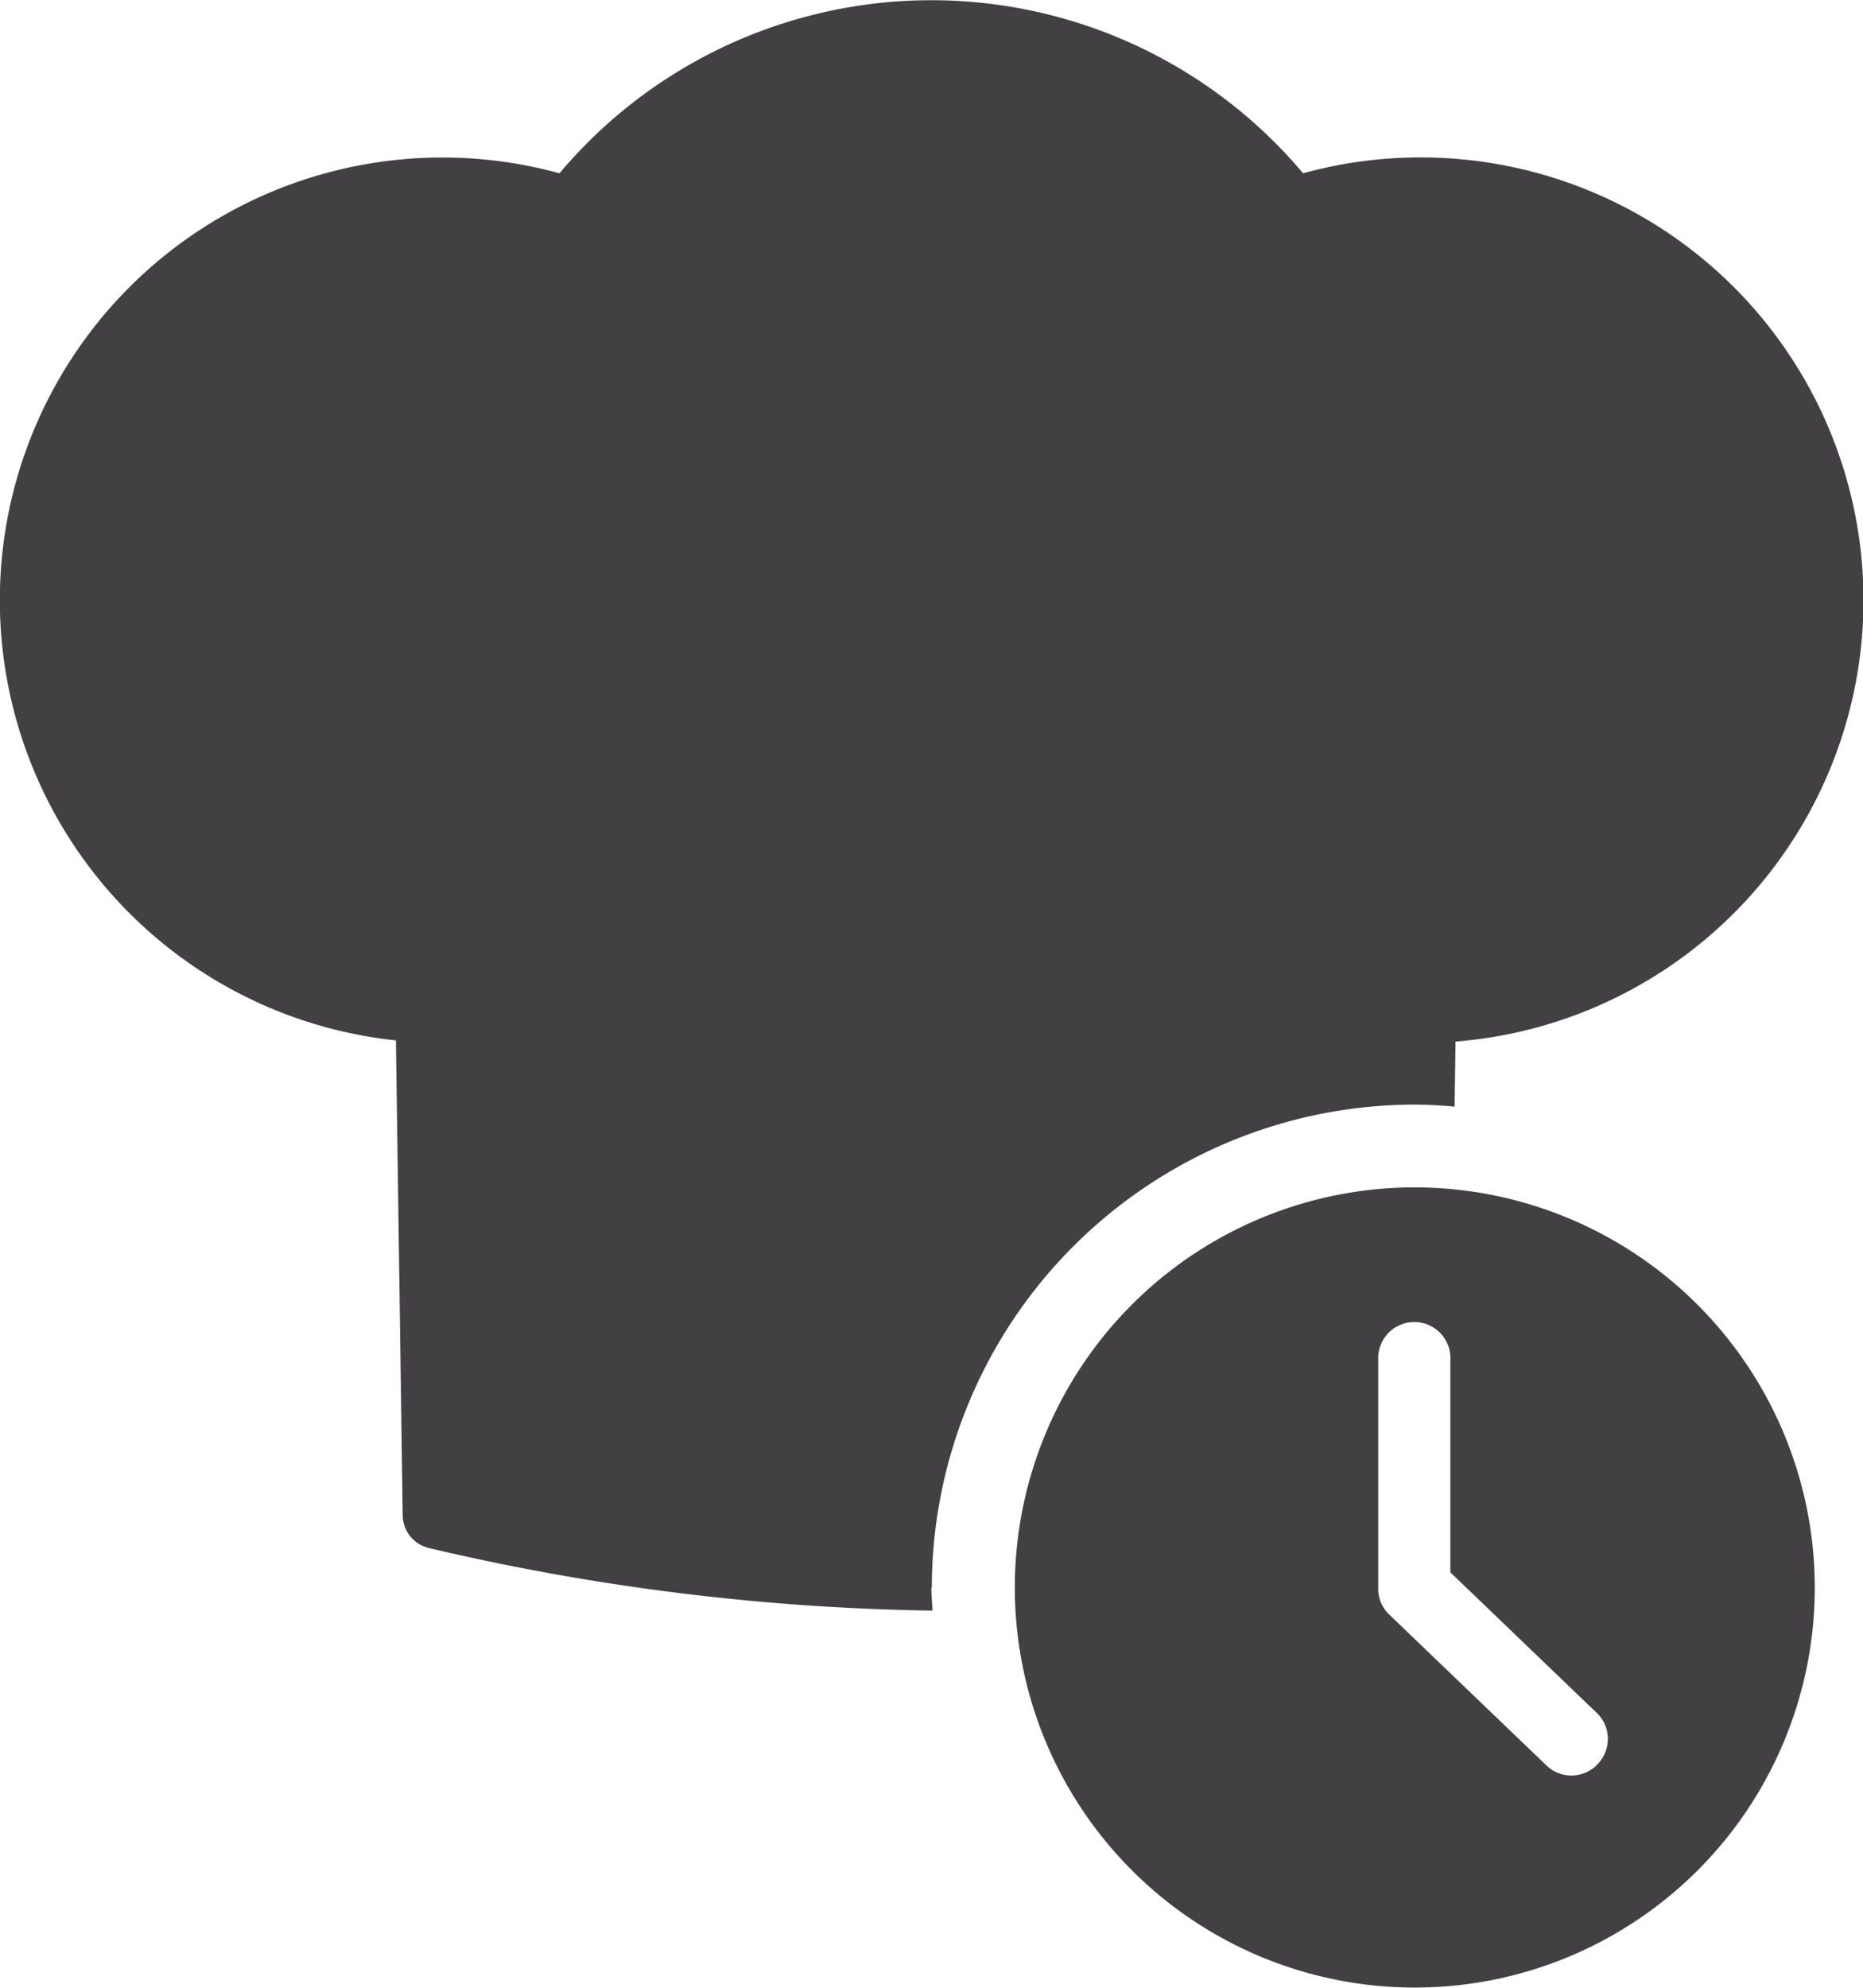
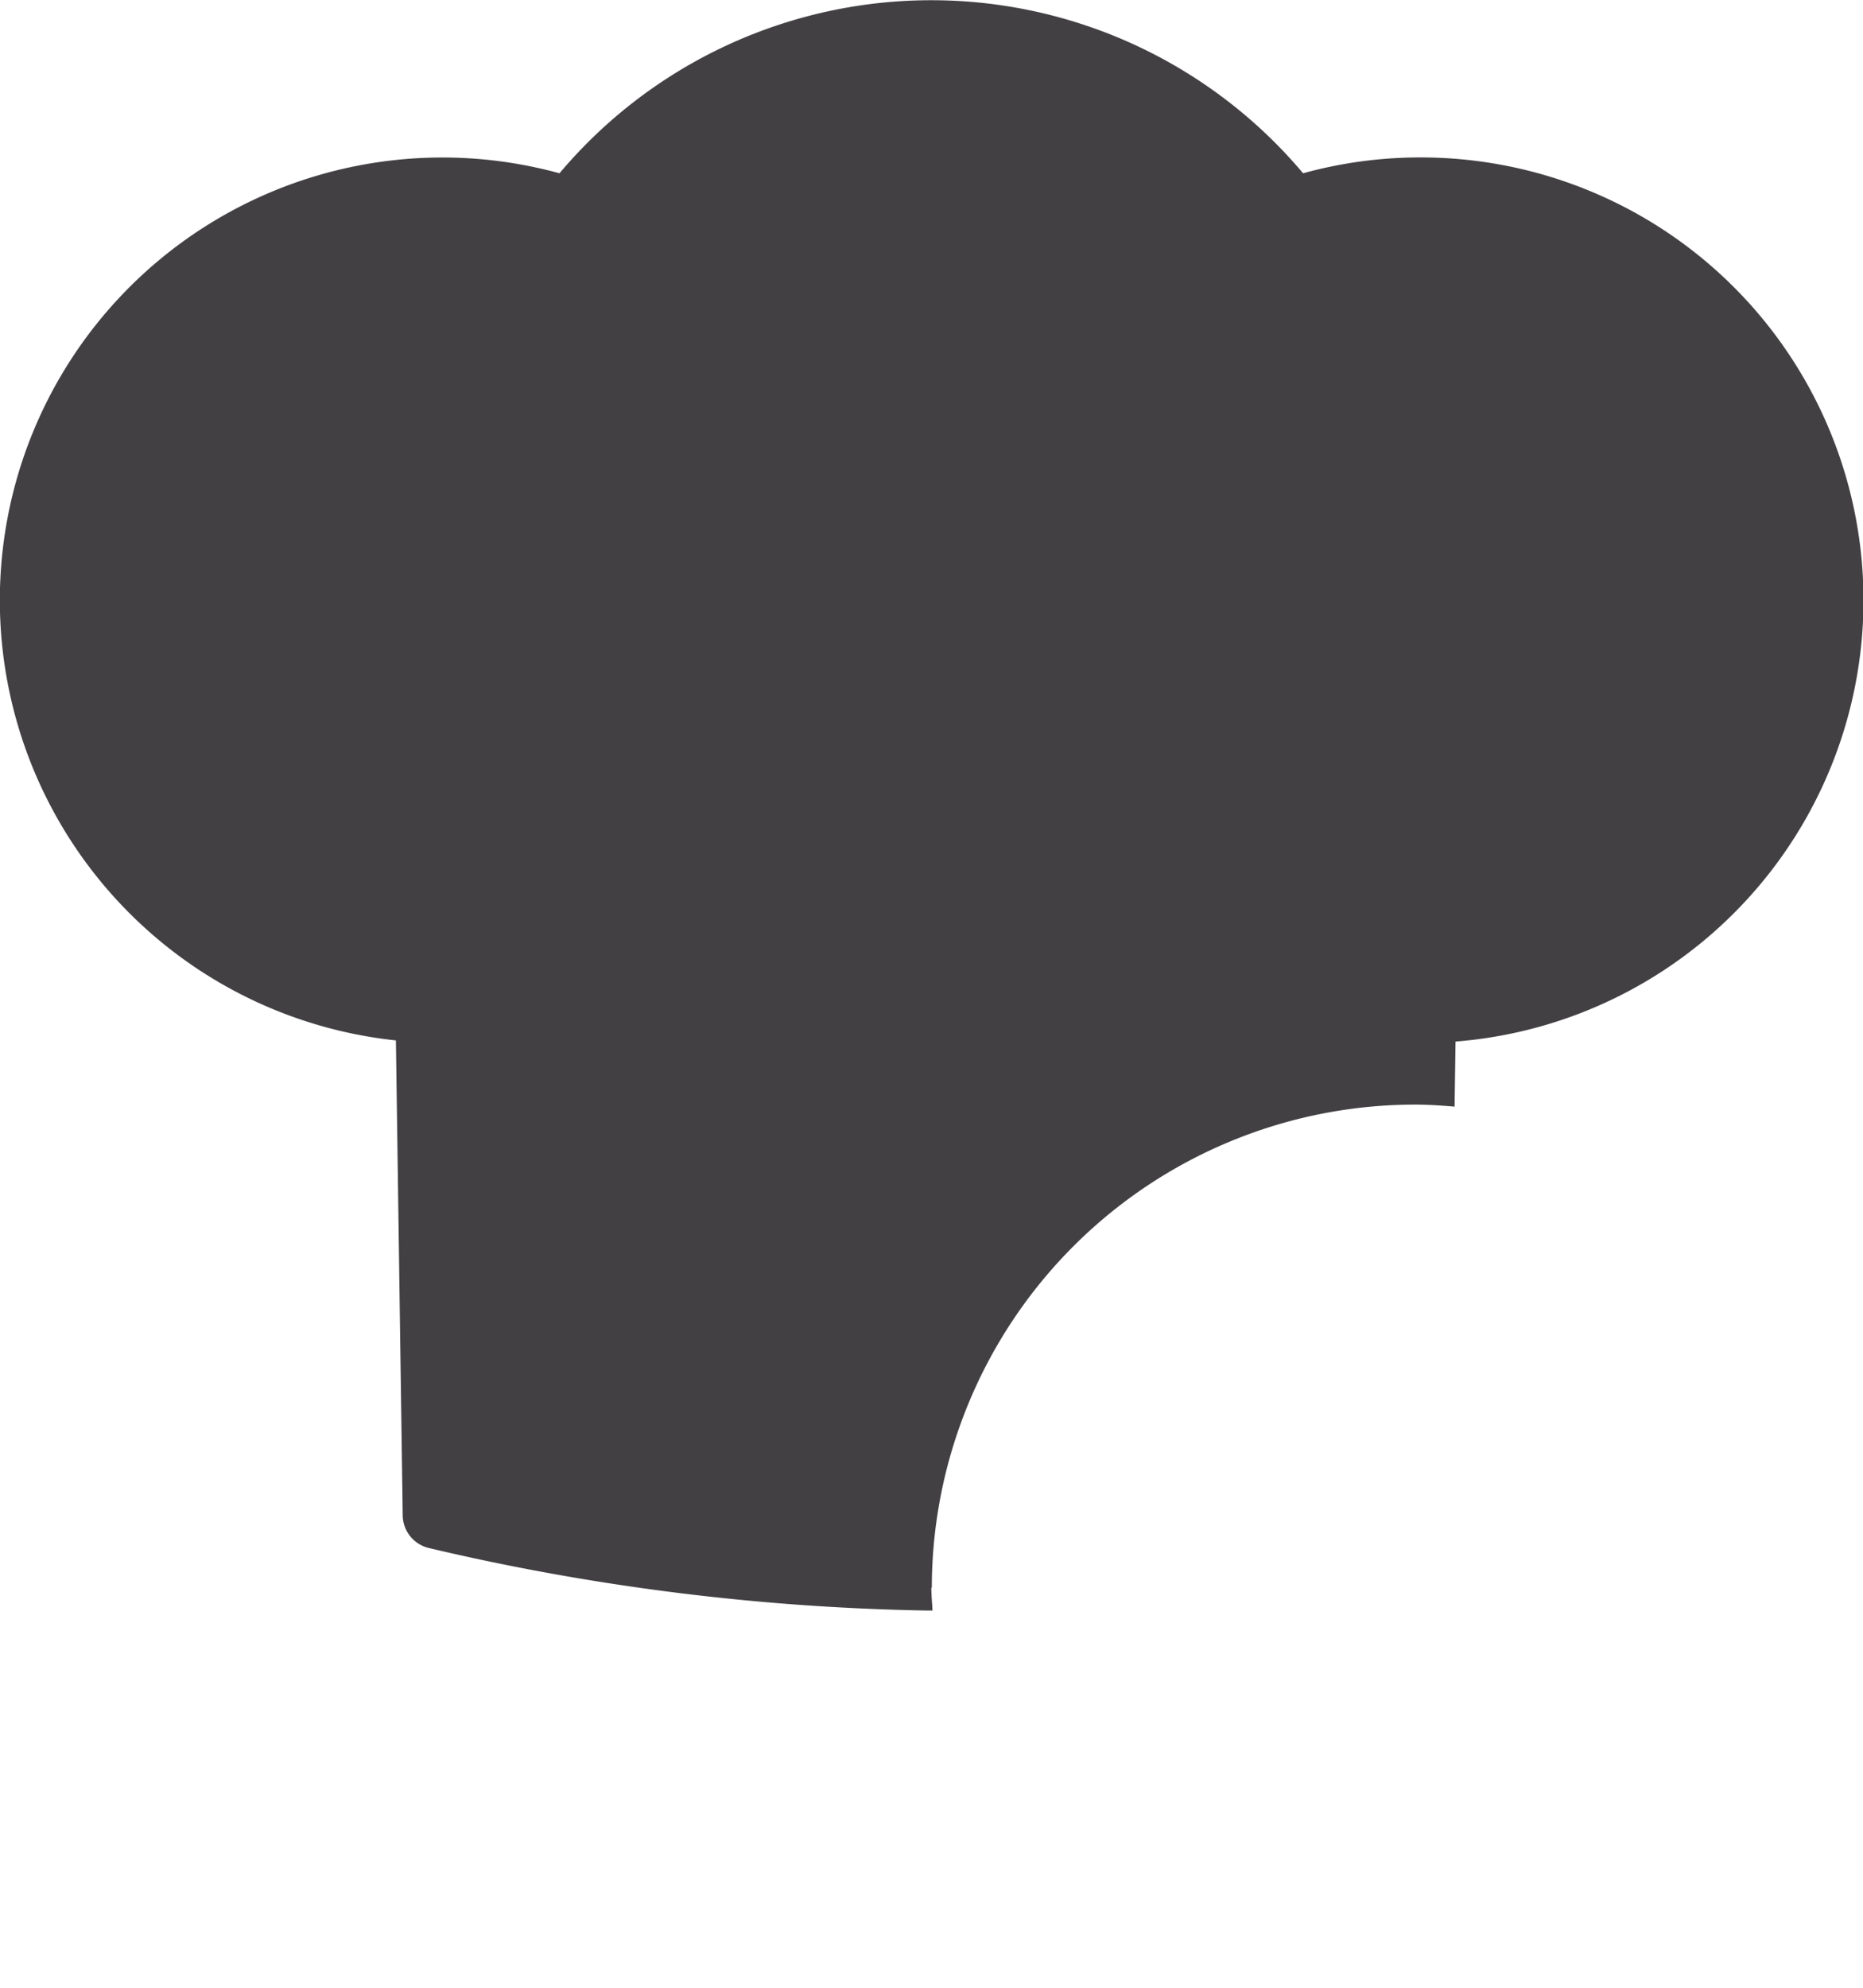
<svg xmlns="http://www.w3.org/2000/svg" width="27.401" height="29.226" viewBox="0 0 27.401 29.226">
  <g transform="translate(-1122.558 -783.48)">
-     <path d="M387.366,234.939a5.883,5.883,0,1,0,5.884,5.883,5.89,5.89,0,0,0-5.884-5.883m2.688,8.484a.53.53,0,0,1-.75.017l-2.322-2.228a.522.522,0,0,1-.153-.383v-3.356a.531.531,0,1,1,1.061,0V240.6l2.158,2.071a.53.53,0,0,1,.006.75" transform="translate(756 566)" fill="#424043" />
    <path d="M380.263,240.822a7.111,7.111,0,0,1,7.1-7.1c.2,0,.395.013.589.03l.014-.957a6.51,6.51,0,0,0-.52-13,6.453,6.453,0,0,0-1.722.233,7.148,7.148,0,0,0-10.937,0,6.509,6.509,0,1,0-2.406,12.75l.1,6.983a.5.5,0,0,0,.38.48,34.455,34.455,0,0,0,7.312.92h.1c-.005-.111-.017-.221-.017-.335" transform="translate(756 566)" fill="#424043" />
  </g>
</svg>